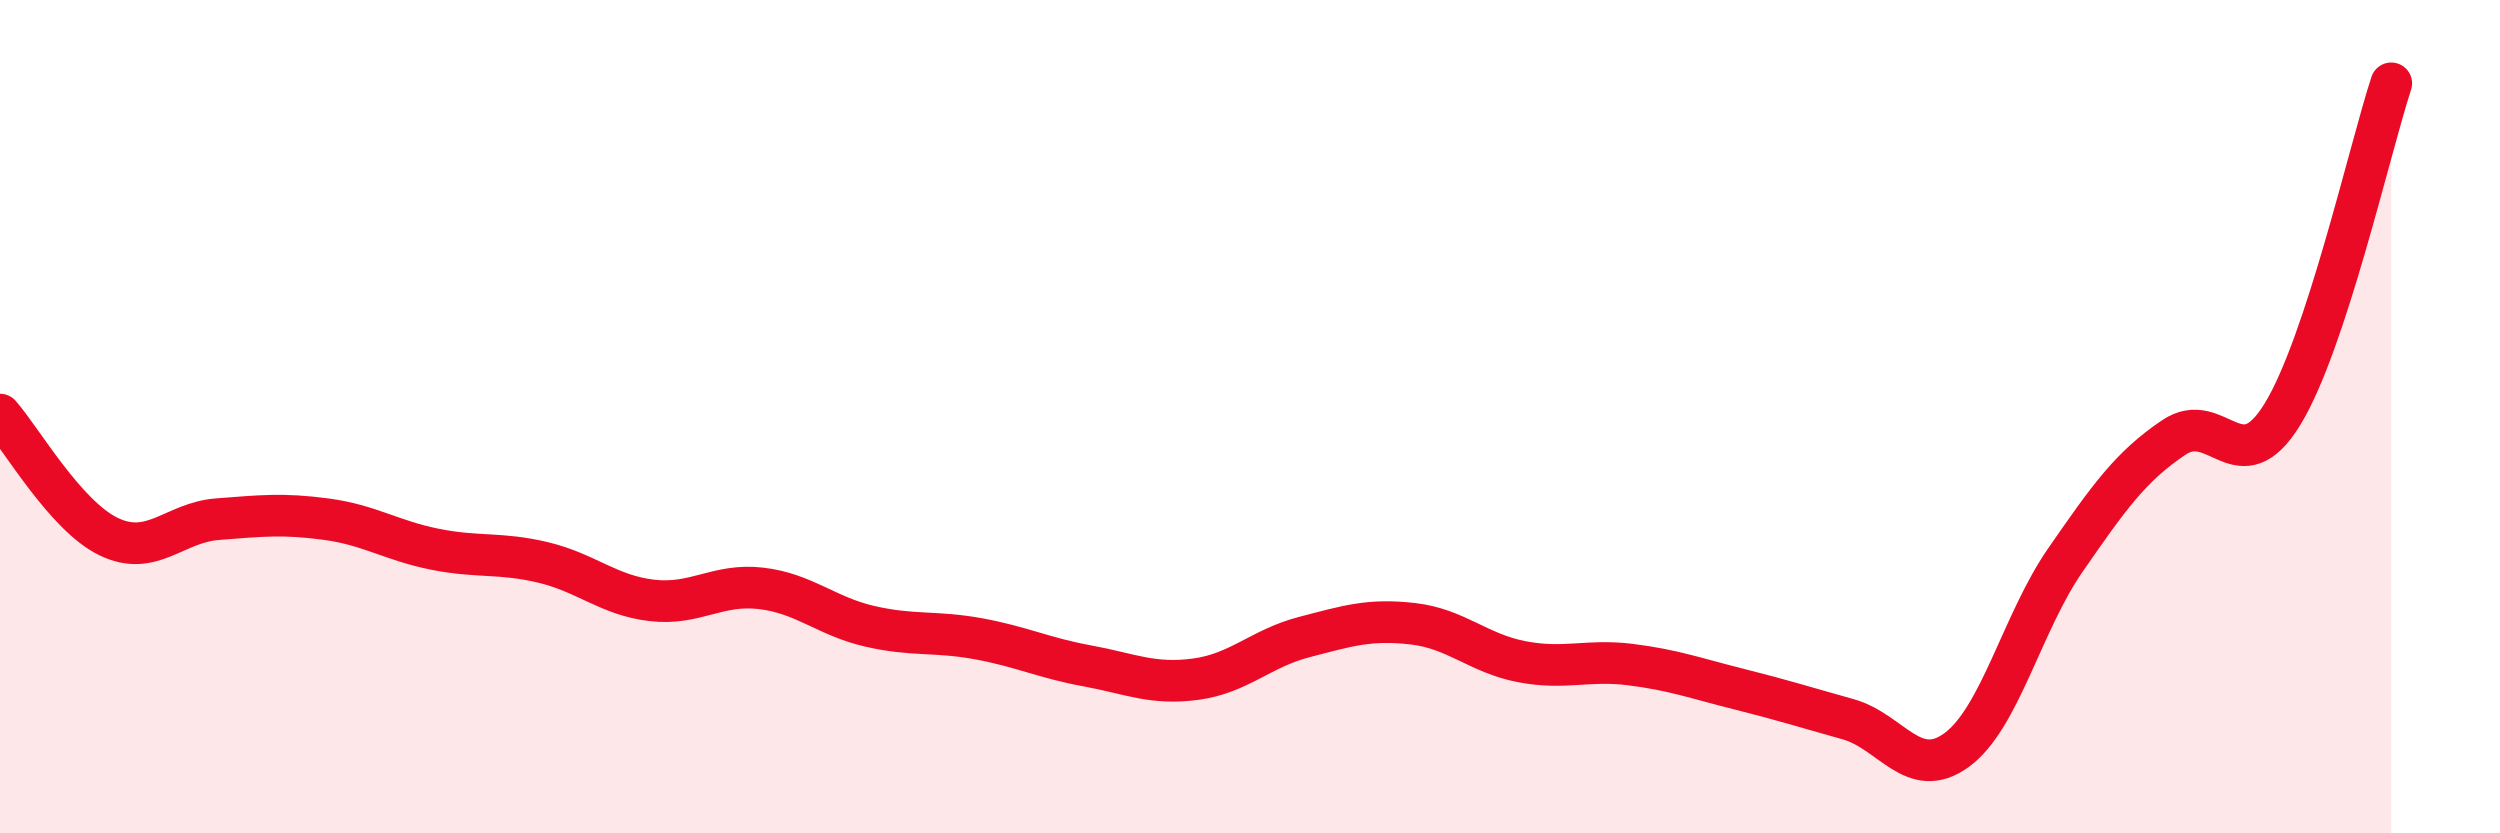
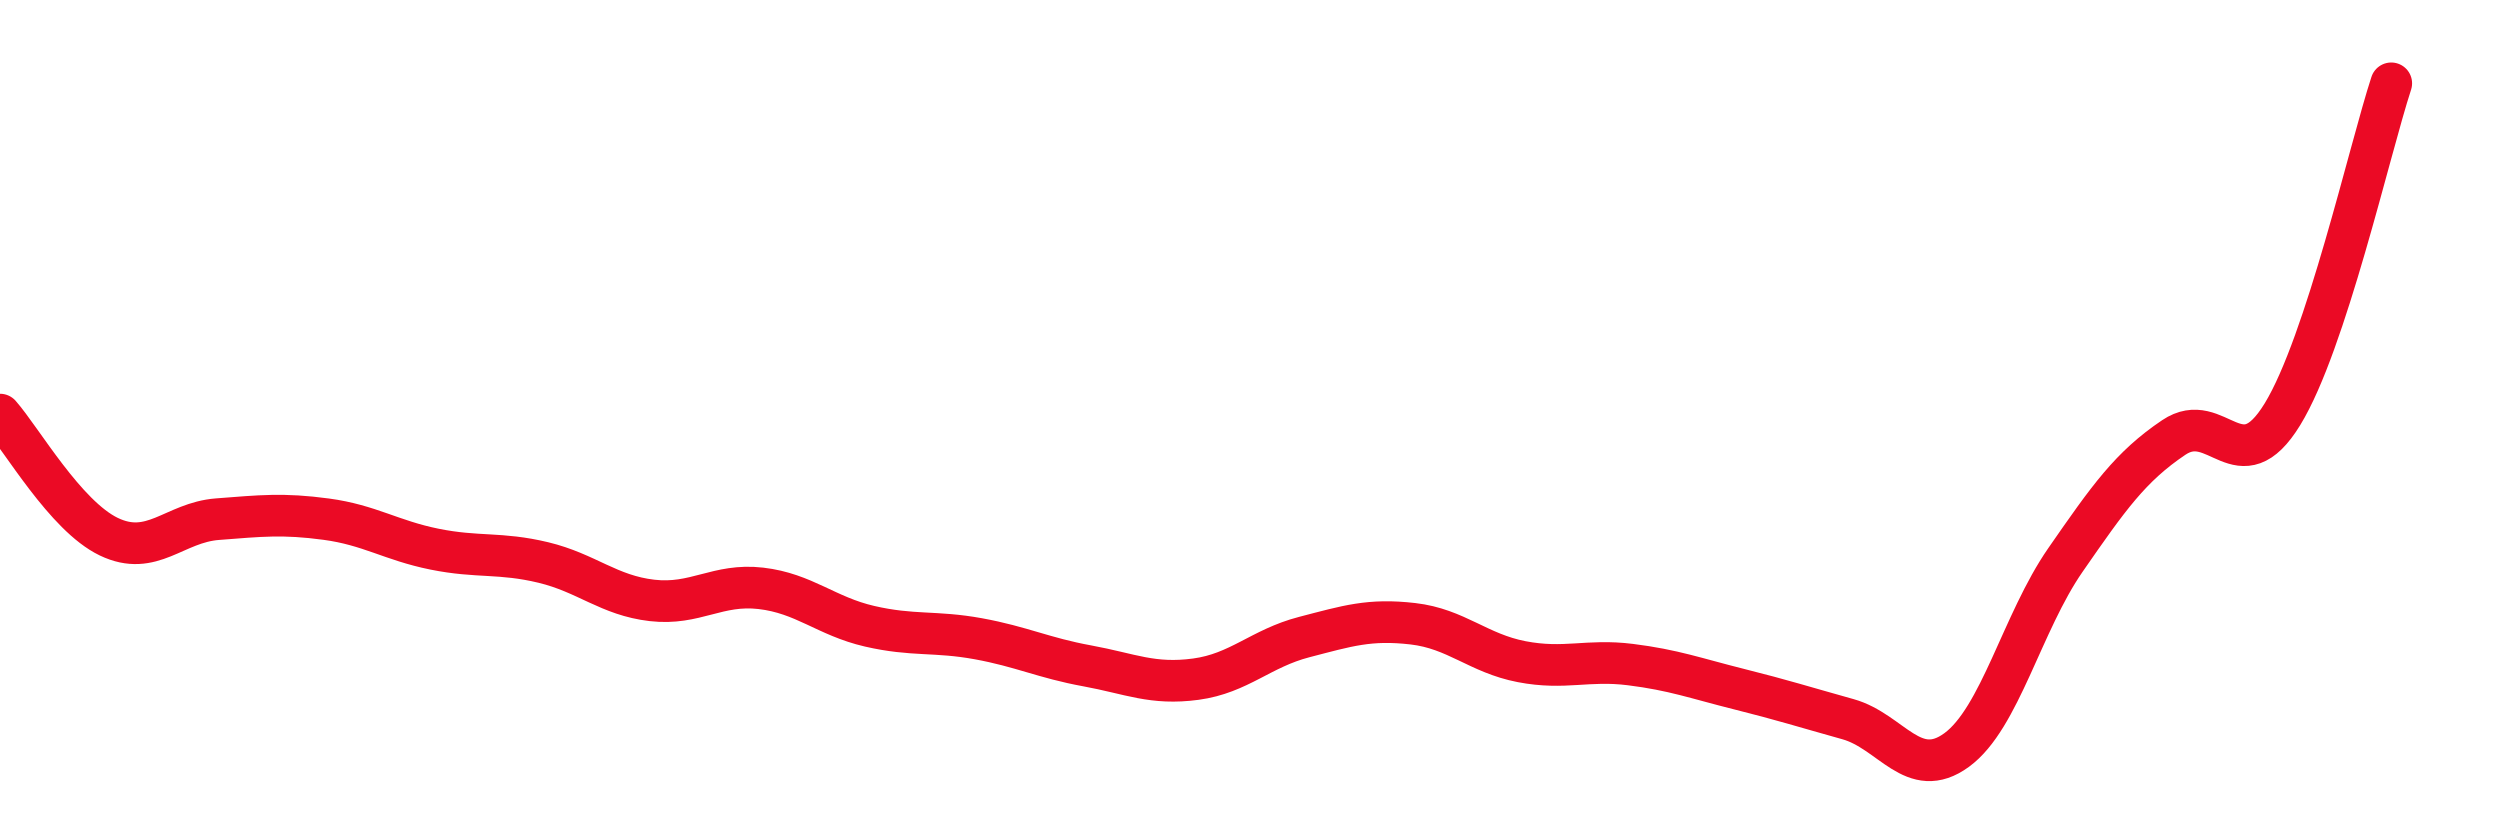
<svg xmlns="http://www.w3.org/2000/svg" width="60" height="20" viewBox="0 0 60 20">
-   <path d="M 0,9.95 C 0.52,10.54 1.57,12.38 2.61,12.88 C 3.65,13.38 4.18,12.54 5.22,12.46 C 6.26,12.38 6.79,12.32 7.83,12.46 C 8.87,12.6 9.39,12.97 10.43,13.18 C 11.47,13.39 12,13.25 13.04,13.5 C 14.08,13.75 14.61,14.29 15.65,14.41 C 16.69,14.53 17.22,14 18.26,14.12 C 19.3,14.24 19.83,14.79 20.87,15.03 C 21.91,15.27 22.44,15.14 23.48,15.33 C 24.52,15.52 25.05,15.79 26.09,15.98 C 27.13,16.17 27.66,16.44 28.7,16.3 C 29.74,16.16 30.26,15.56 31.3,15.29 C 32.34,15.02 32.87,14.85 33.91,14.97 C 34.95,15.09 35.48,15.68 36.52,15.88 C 37.56,16.08 38.09,15.82 39.13,15.95 C 40.17,16.08 40.7,16.28 41.74,16.54 C 42.78,16.8 43.31,16.97 44.35,17.26 C 45.39,17.55 45.92,18.76 46.96,18 C 48,17.24 48.53,14.94 49.57,13.44 C 50.61,11.94 51.13,11.2 52.17,10.5 C 53.21,9.8 53.74,11.64 54.78,9.94 C 55.82,8.24 56.87,3.59 57.39,2L57.39 20L0 20Z" fill="#EB0A25" opacity="0.1" stroke-linecap="round" stroke-linejoin="round" />
  <path d="M 0,9.95 C 0.52,10.54 1.57,12.38 2.61,12.88 C 3.65,13.38 4.18,12.54 5.22,12.46 C 6.26,12.38 6.79,12.32 7.83,12.46 C 8.87,12.6 9.39,12.97 10.43,13.18 C 11.47,13.39 12,13.25 13.04,13.5 C 14.08,13.75 14.61,14.29 15.65,14.41 C 16.69,14.53 17.22,14 18.26,14.12 C 19.3,14.24 19.83,14.79 20.87,15.03 C 21.91,15.27 22.44,15.14 23.48,15.33 C 24.52,15.52 25.05,15.79 26.09,15.98 C 27.13,16.17 27.66,16.44 28.7,16.3 C 29.74,16.16 30.26,15.56 31.3,15.29 C 32.34,15.02 32.87,14.85 33.91,14.97 C 34.95,15.09 35.48,15.68 36.52,15.88 C 37.56,16.08 38.09,15.82 39.13,15.95 C 40.17,16.08 40.7,16.28 41.74,16.54 C 42.78,16.8 43.31,16.97 44.35,17.26 C 45.39,17.55 45.92,18.76 46.96,18 C 48,17.24 48.53,14.94 49.57,13.44 C 50.61,11.94 51.13,11.2 52.17,10.5 C 53.21,9.8 53.74,11.64 54.78,9.94 C 55.82,8.24 56.87,3.59 57.39,2" stroke="#EB0A25" stroke-width="1" fill="none" stroke-linecap="round" stroke-linejoin="round" />
</svg>